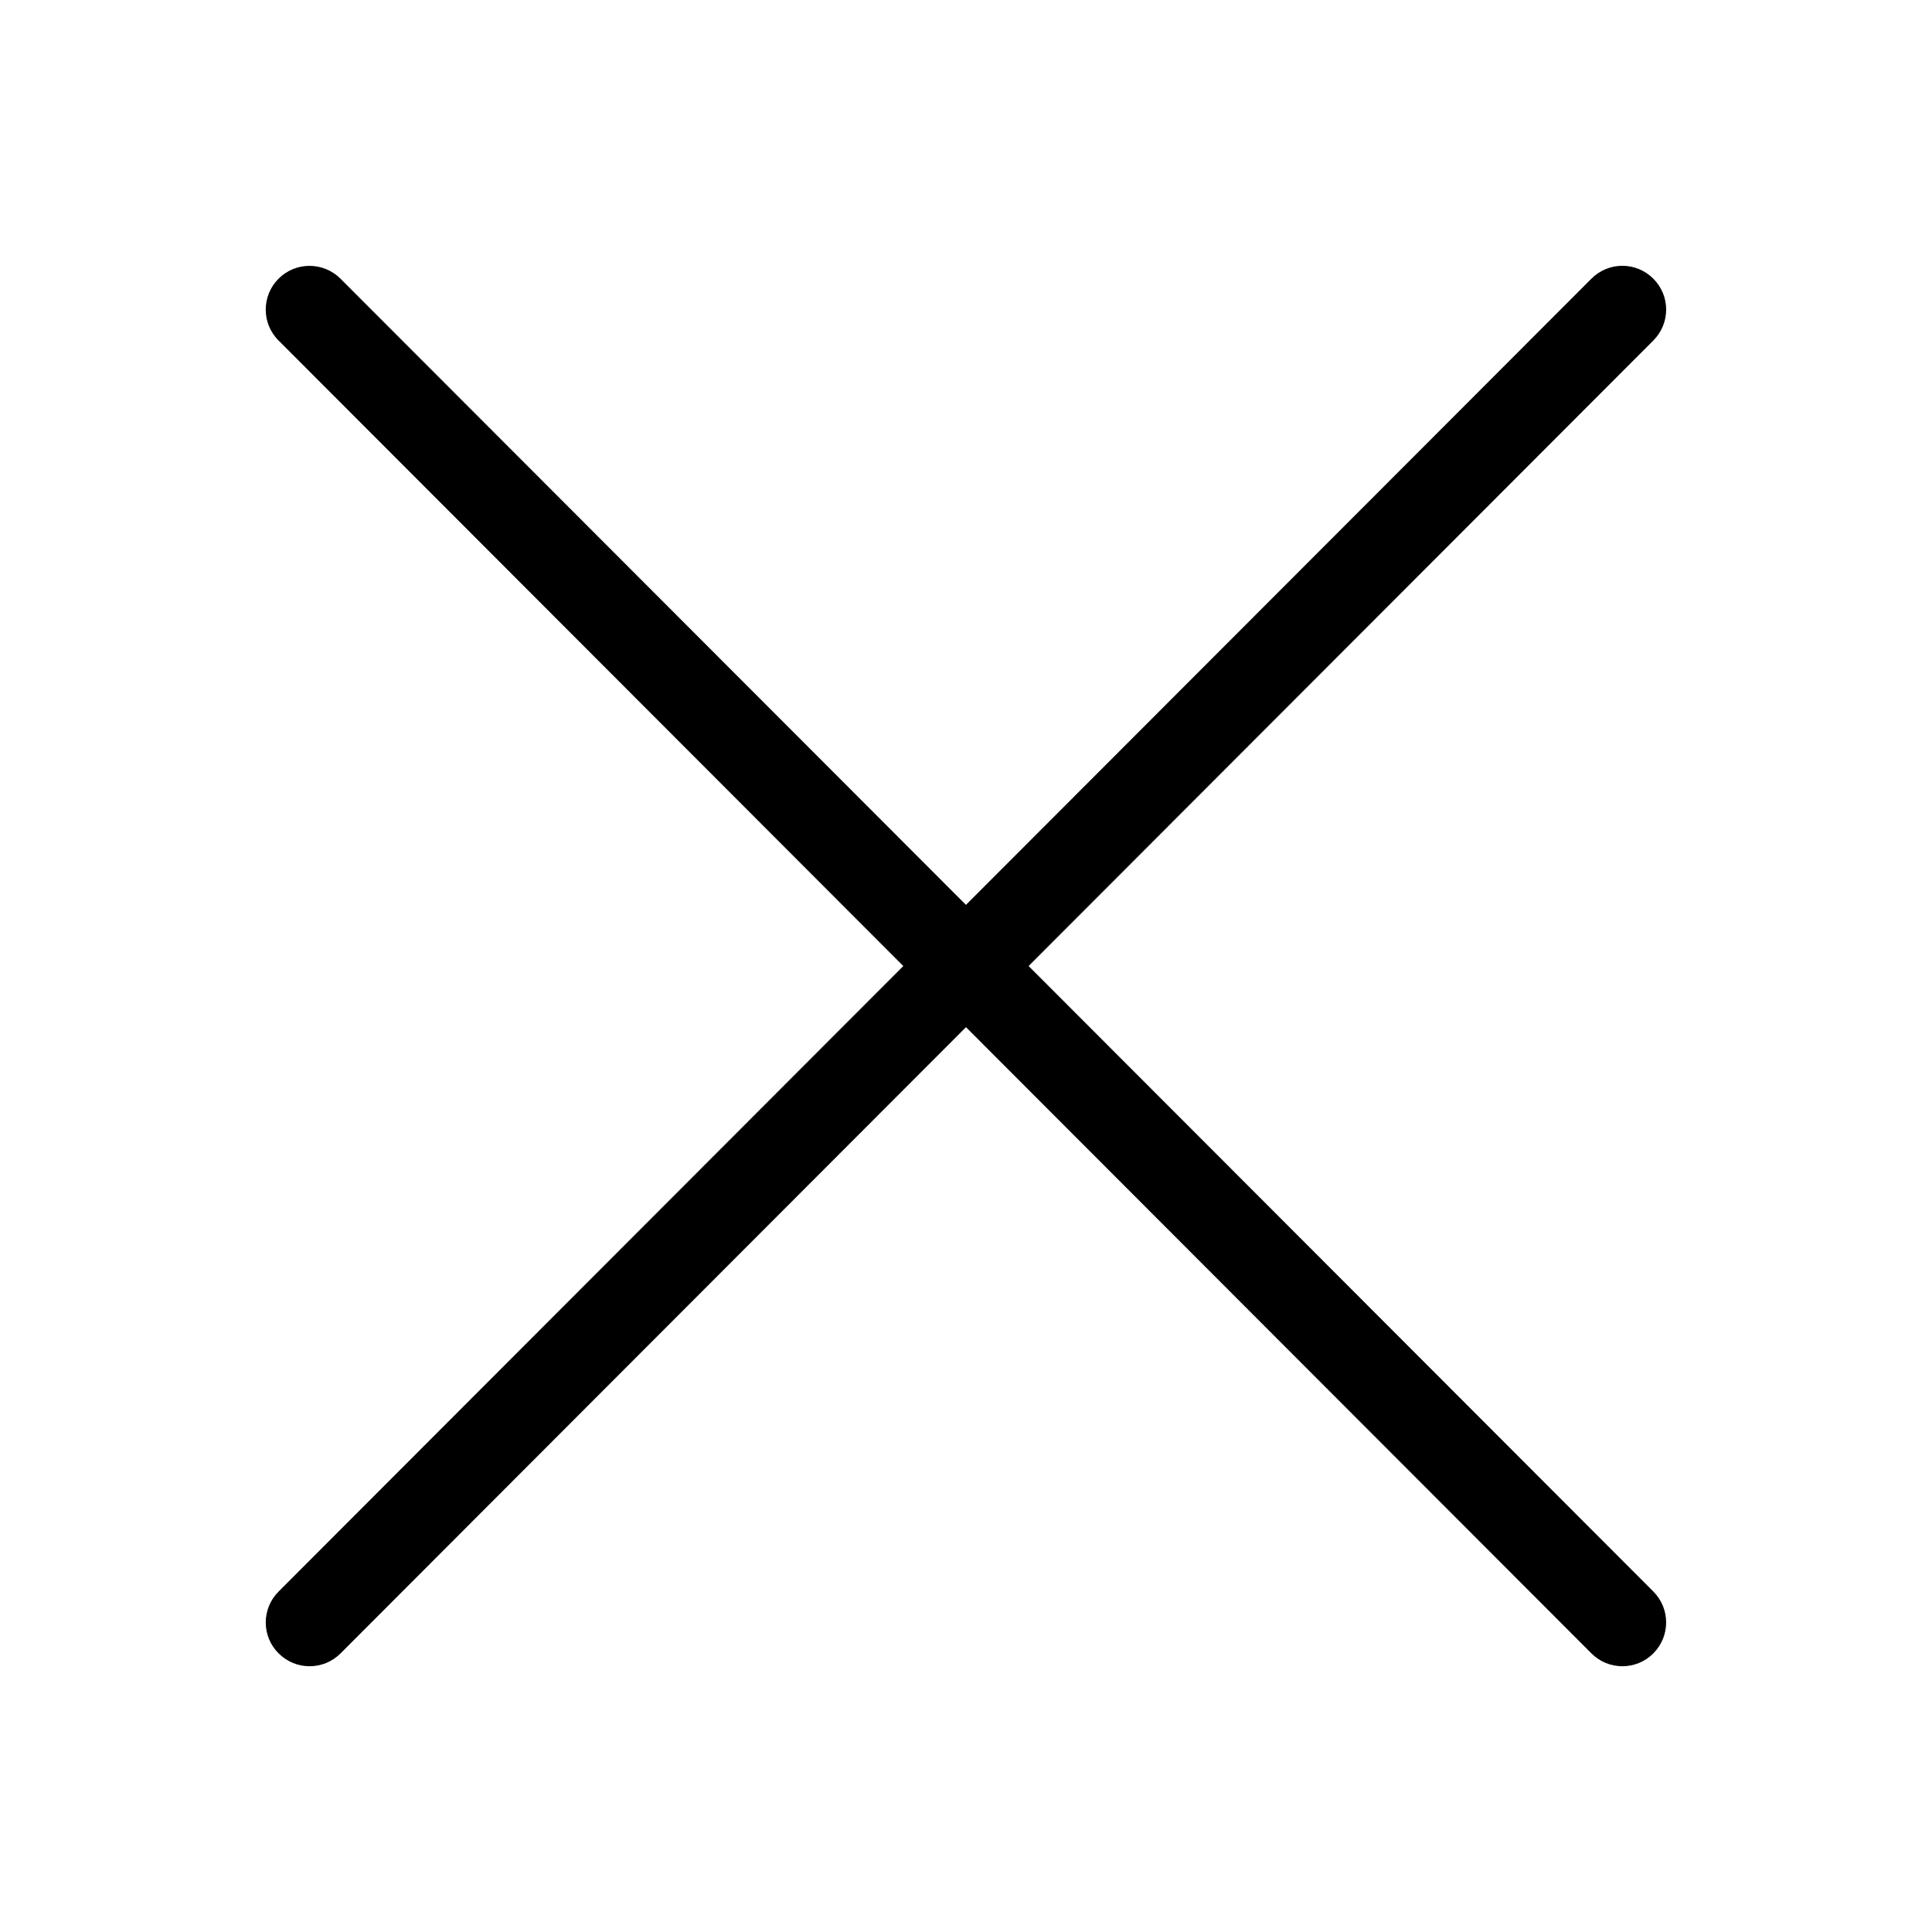
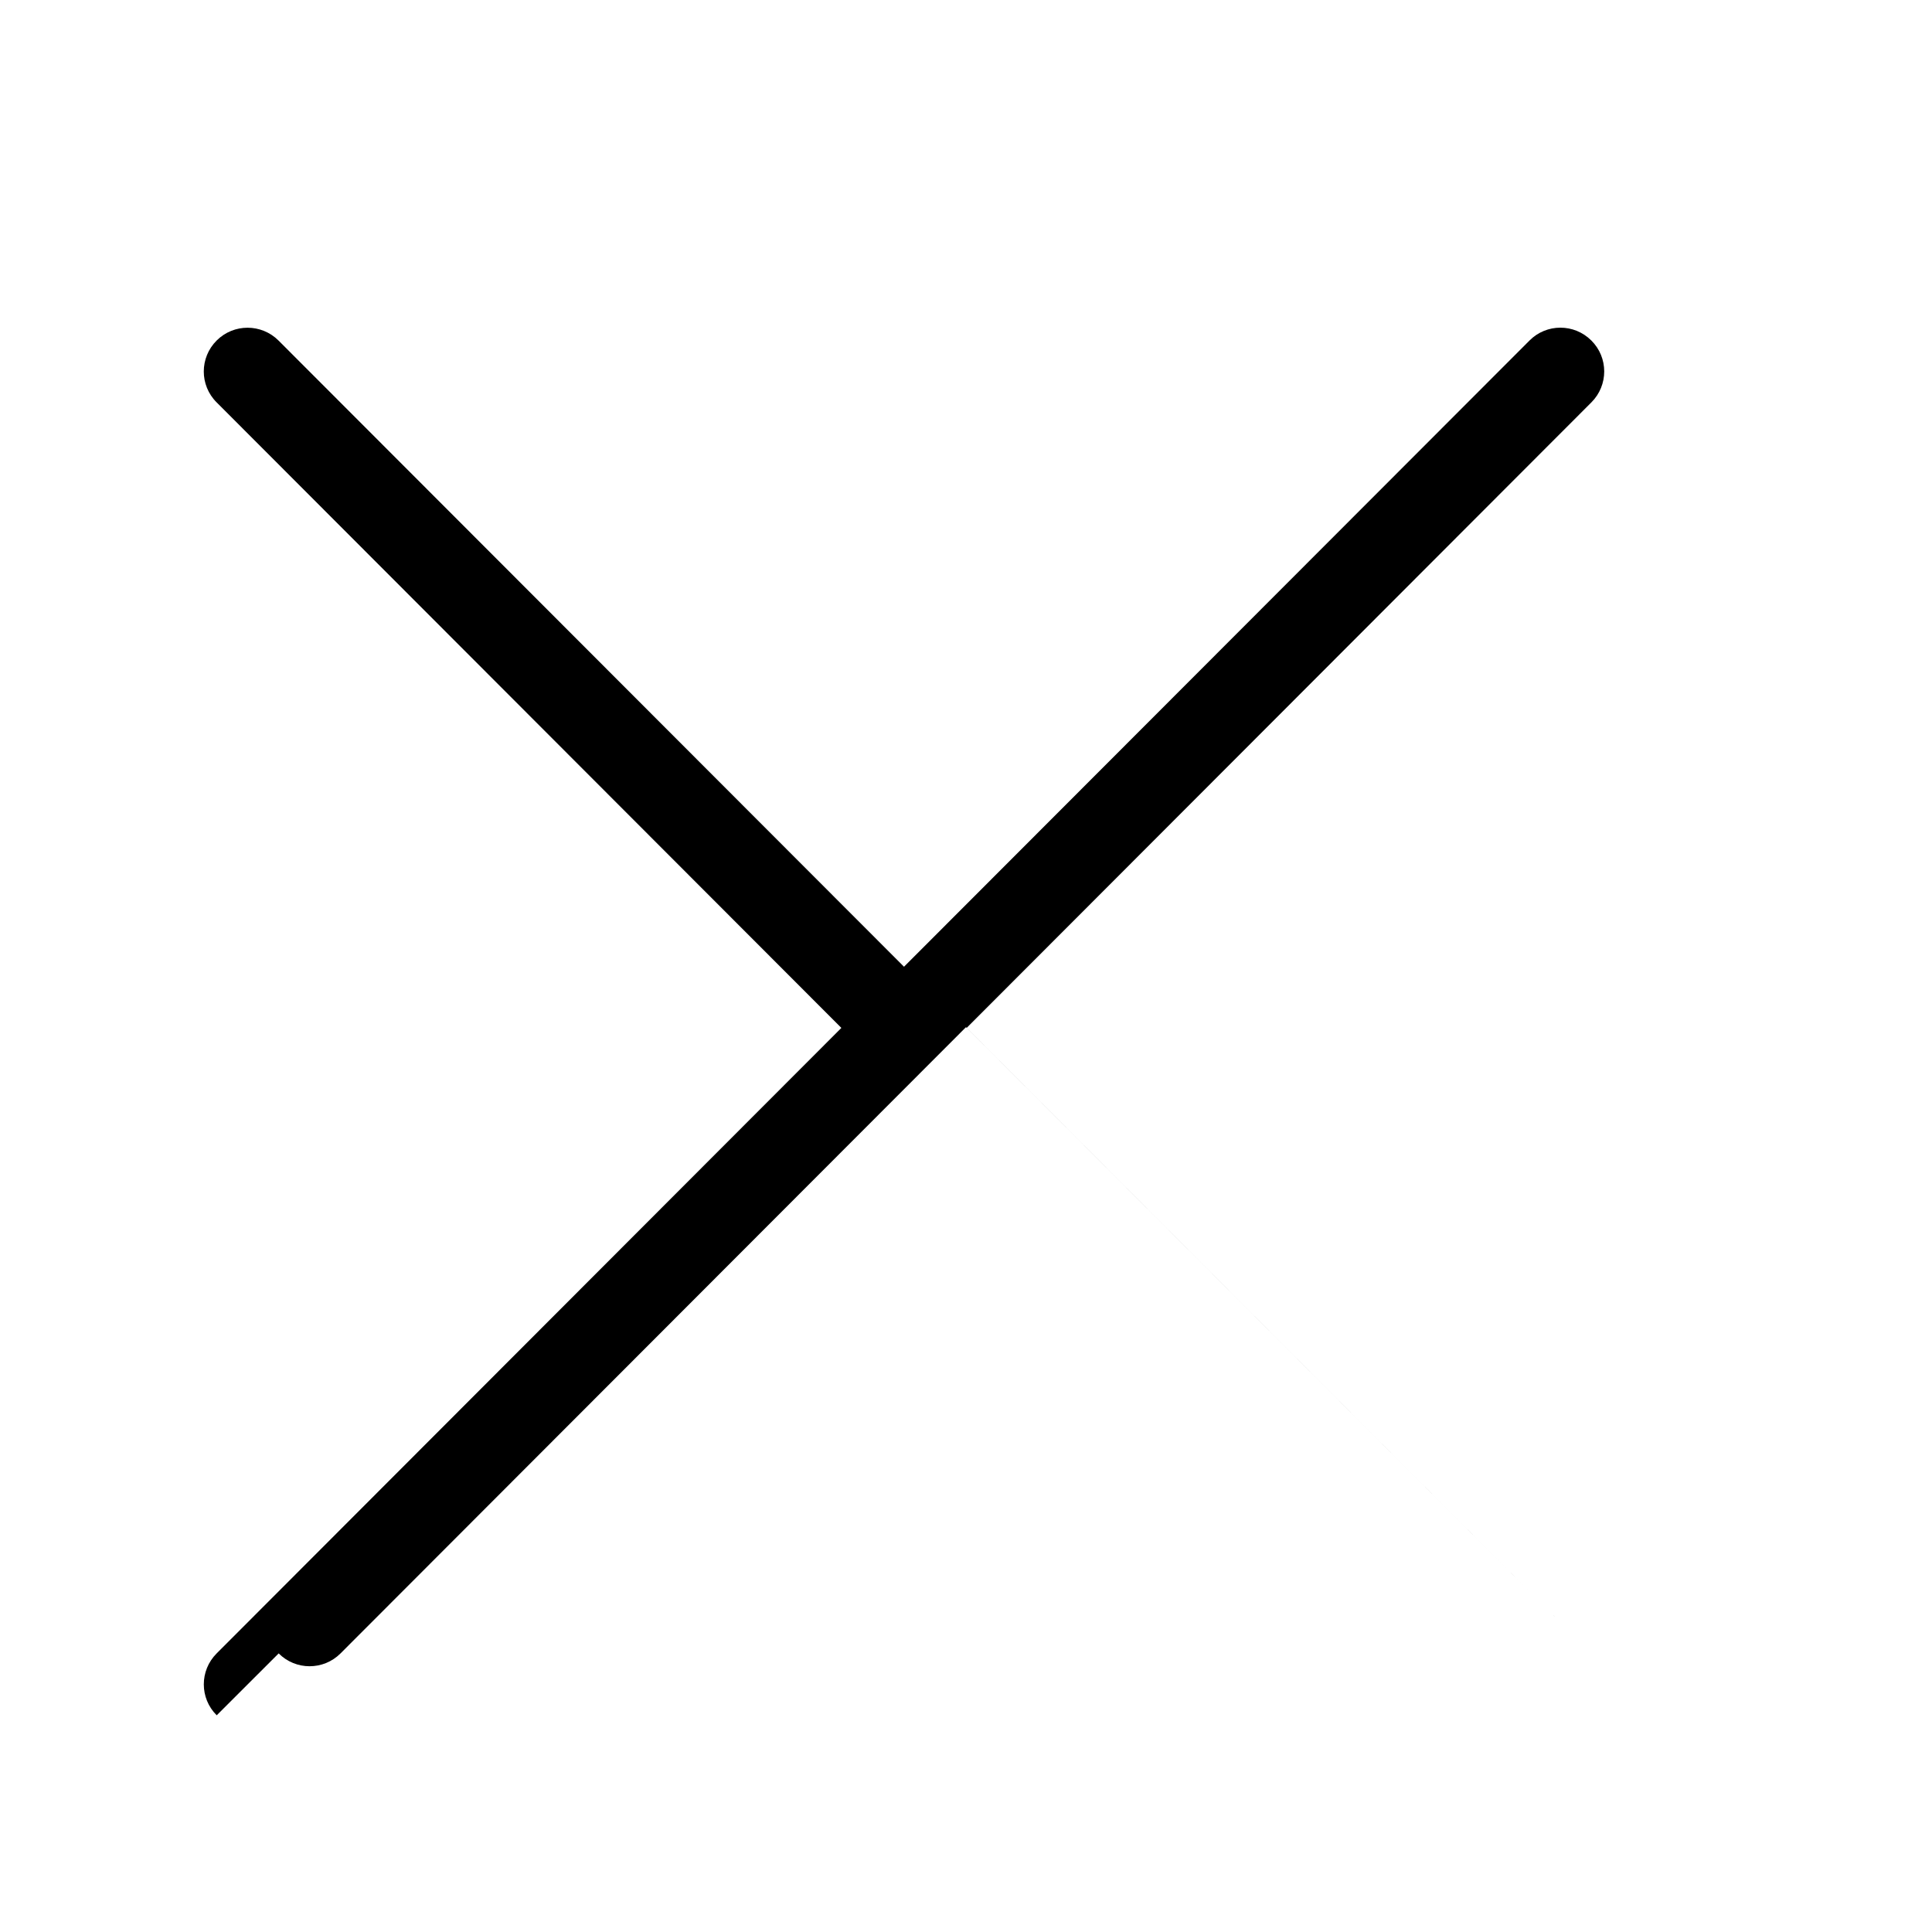
<svg xmlns="http://www.w3.org/2000/svg" fill="#000000" width="800px" height="800px" version="1.1" viewBox="144 144 512 512">
-   <path d="m217.85 582.17c2.266 2.266 5.227 3.402 8.188 3.402 2.981 0 5.941-1.133 8.207-3.402l165.75-165.96 165.75 165.96c2.266 2.266 5.227 3.402 8.207 3.402 2.961 0 5.941-1.133 8.188-3.402 4.535-4.535 4.535-11.859 0.02-16.395l-165.57-165.77 165.56-165.77c4.535-4.535 4.535-11.883-0.02-16.395-4.535-4.535-11.883-4.535-16.395 0.02l-165.75 165.94-165.75-165.94c-4.535-4.535-11.883-4.535-16.395-0.023-4.555 4.535-4.555 11.883-0.023 16.395l165.57 165.78-165.56 165.77c-4.535 4.535-4.535 11.883 0.02 16.395z" />
+   <path d="m217.85 582.17c2.266 2.266 5.227 3.402 8.188 3.402 2.981 0 5.941-1.133 8.207-3.402l165.75-165.96 165.75 165.96l-165.57-165.77 165.56-165.77c4.535-4.535 4.535-11.883-0.02-16.395-4.535-4.535-11.883-4.535-16.395 0.02l-165.75 165.94-165.75-165.94c-4.535-4.535-11.883-4.535-16.395-0.023-4.555 4.535-4.555 11.883-0.023 16.395l165.57 165.78-165.56 165.77c-4.535 4.535-4.535 11.883 0.02 16.395z" />
</svg>